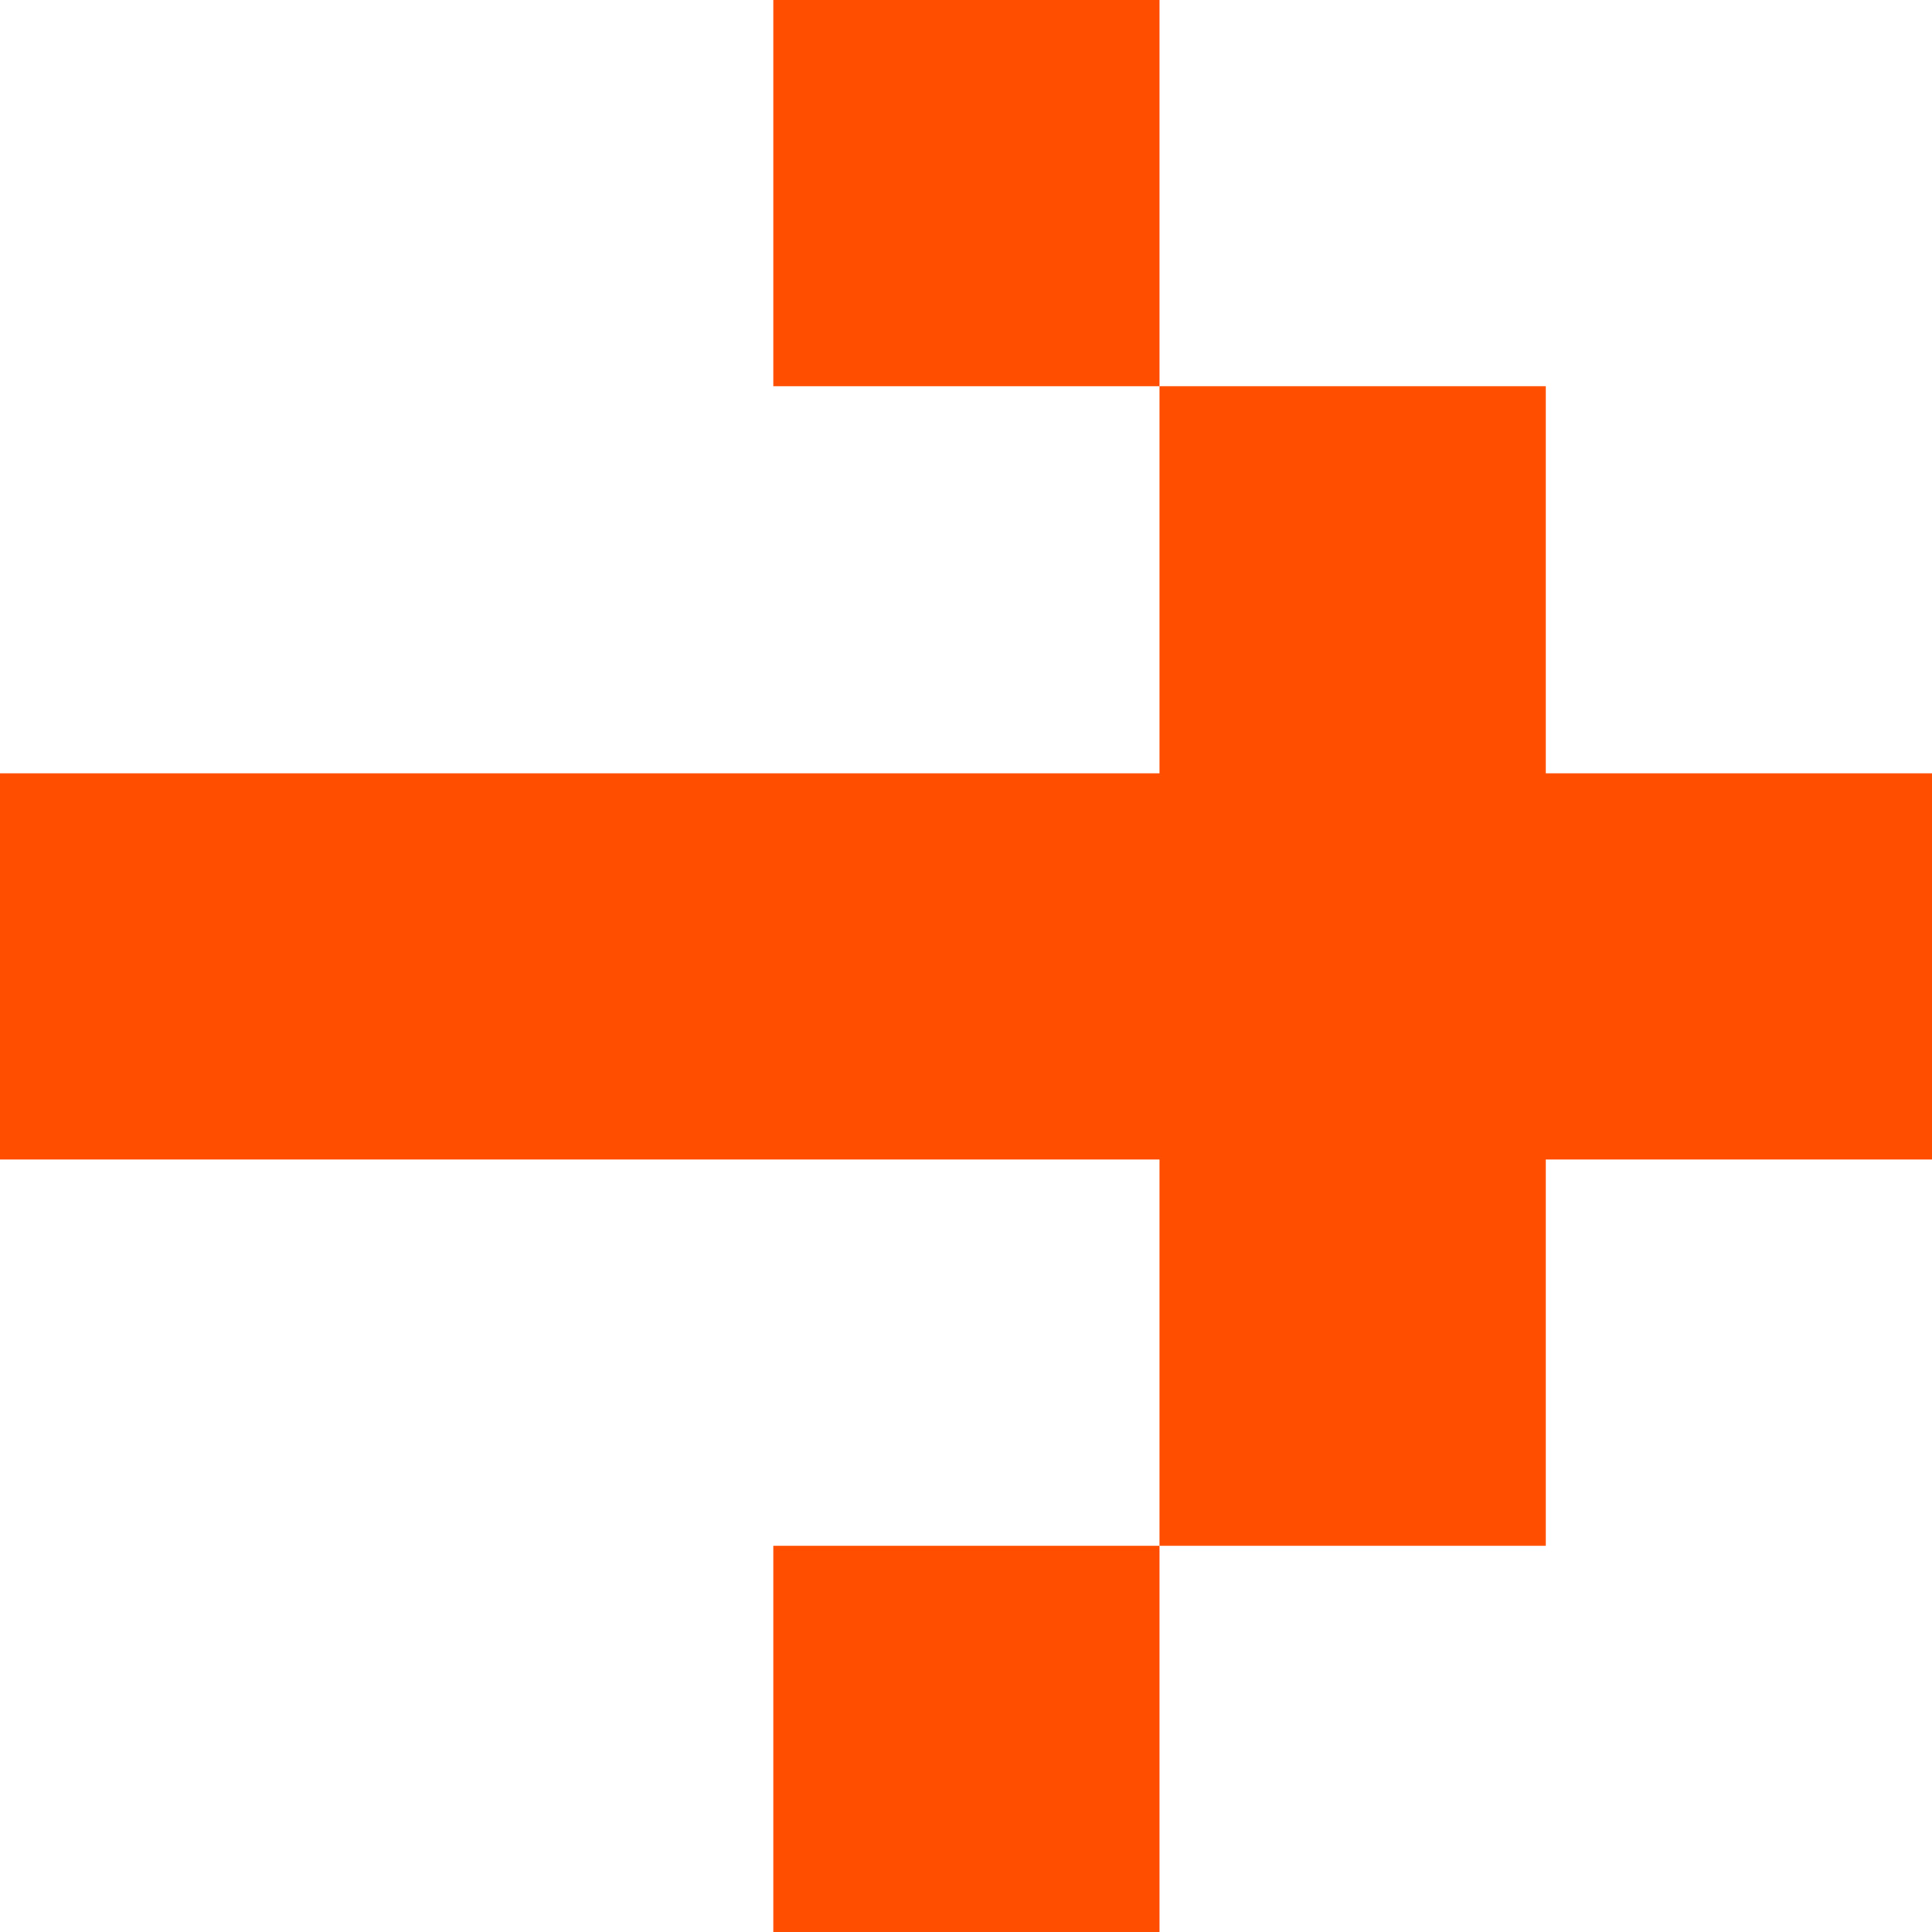
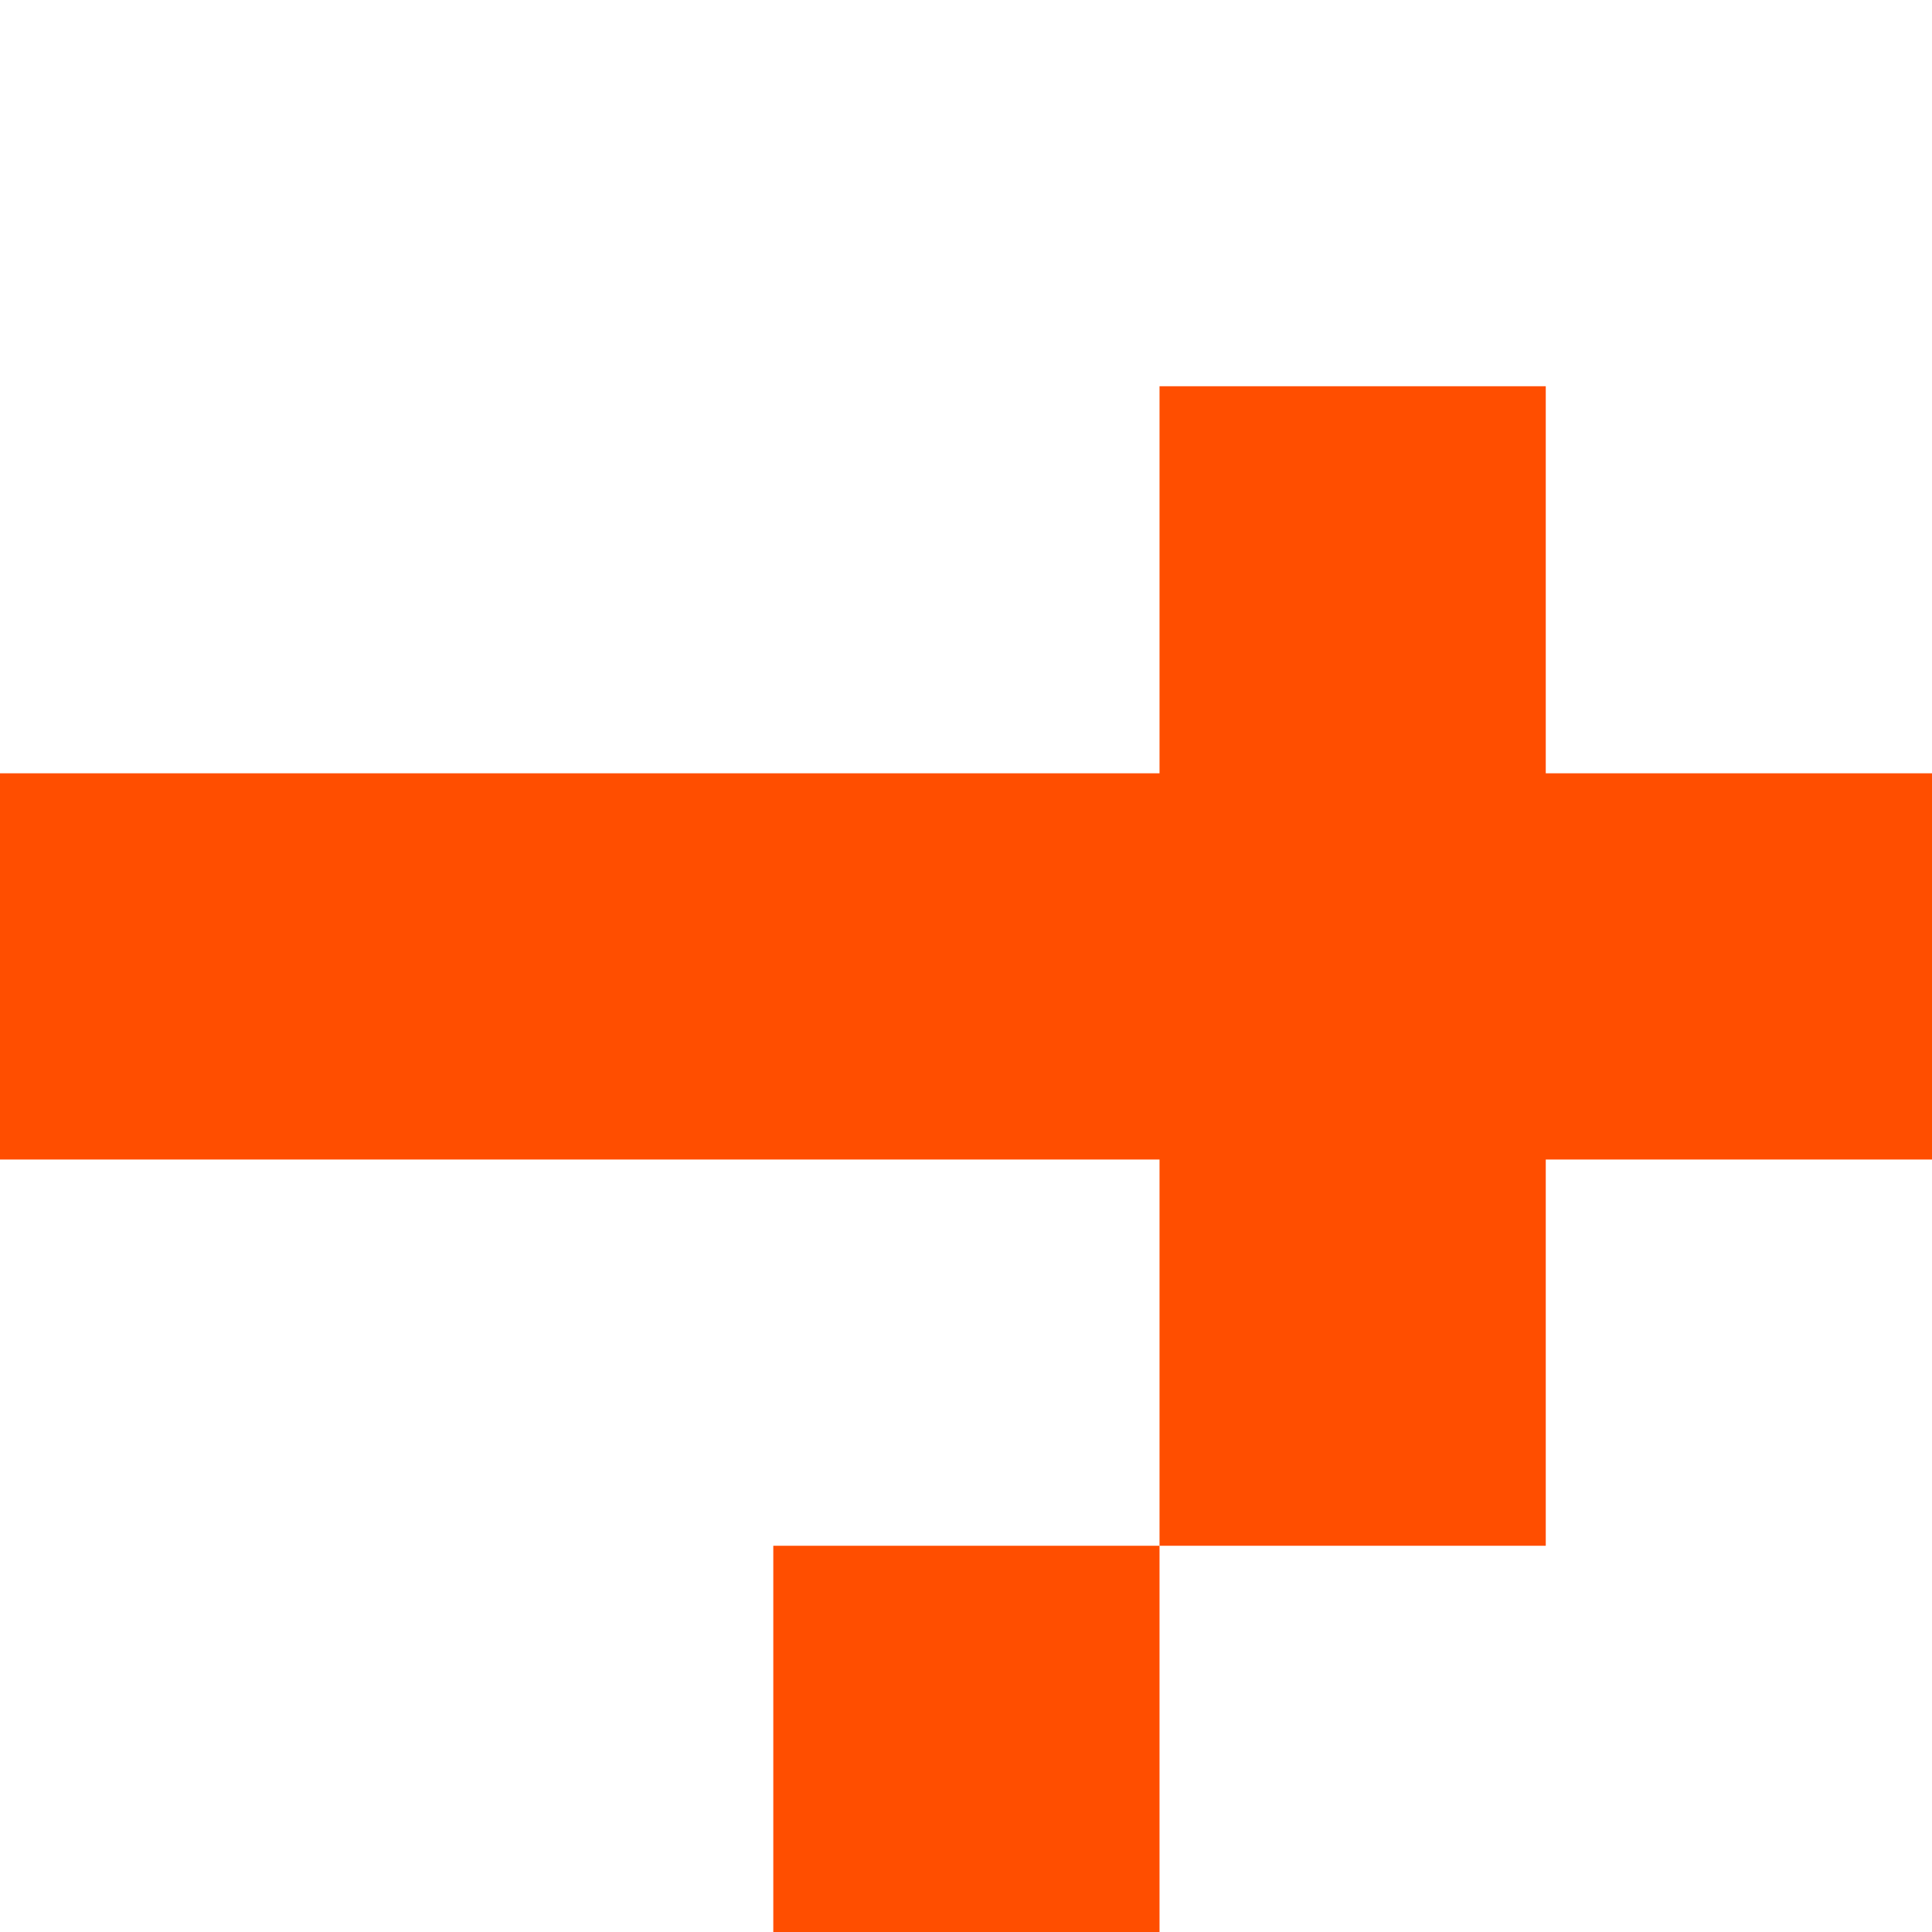
<svg xmlns="http://www.w3.org/2000/svg" width="23.61" height="23.61" viewBox="0 0 23.61 23.61">
  <g id="圖層_2" data-name="圖層 2">
    <g id="圖層_1-2" data-name="圖層 1">
      <g>
        <rect x="9.45" y="18.89" width="4.72" height="4.72" style="fill: #ff4e00" />
-         <rect x="9.45" width="4.72" height="4.72" style="fill: #ff4e00" />
        <polygon points="18.89 9.45 18.89 4.72 14.17 4.72 14.17 9.45 9.45 9.45 4.72 9.45 0 9.45 0 14.17 4.72 14.17 9.45 14.17 14.17 14.17 14.17 18.89 18.89 18.89 18.89 14.17 23.61 14.17 23.61 9.45 18.89 9.45" style="fill: #ff4e00" />
      </g>
    </g>
  </g>
</svg>